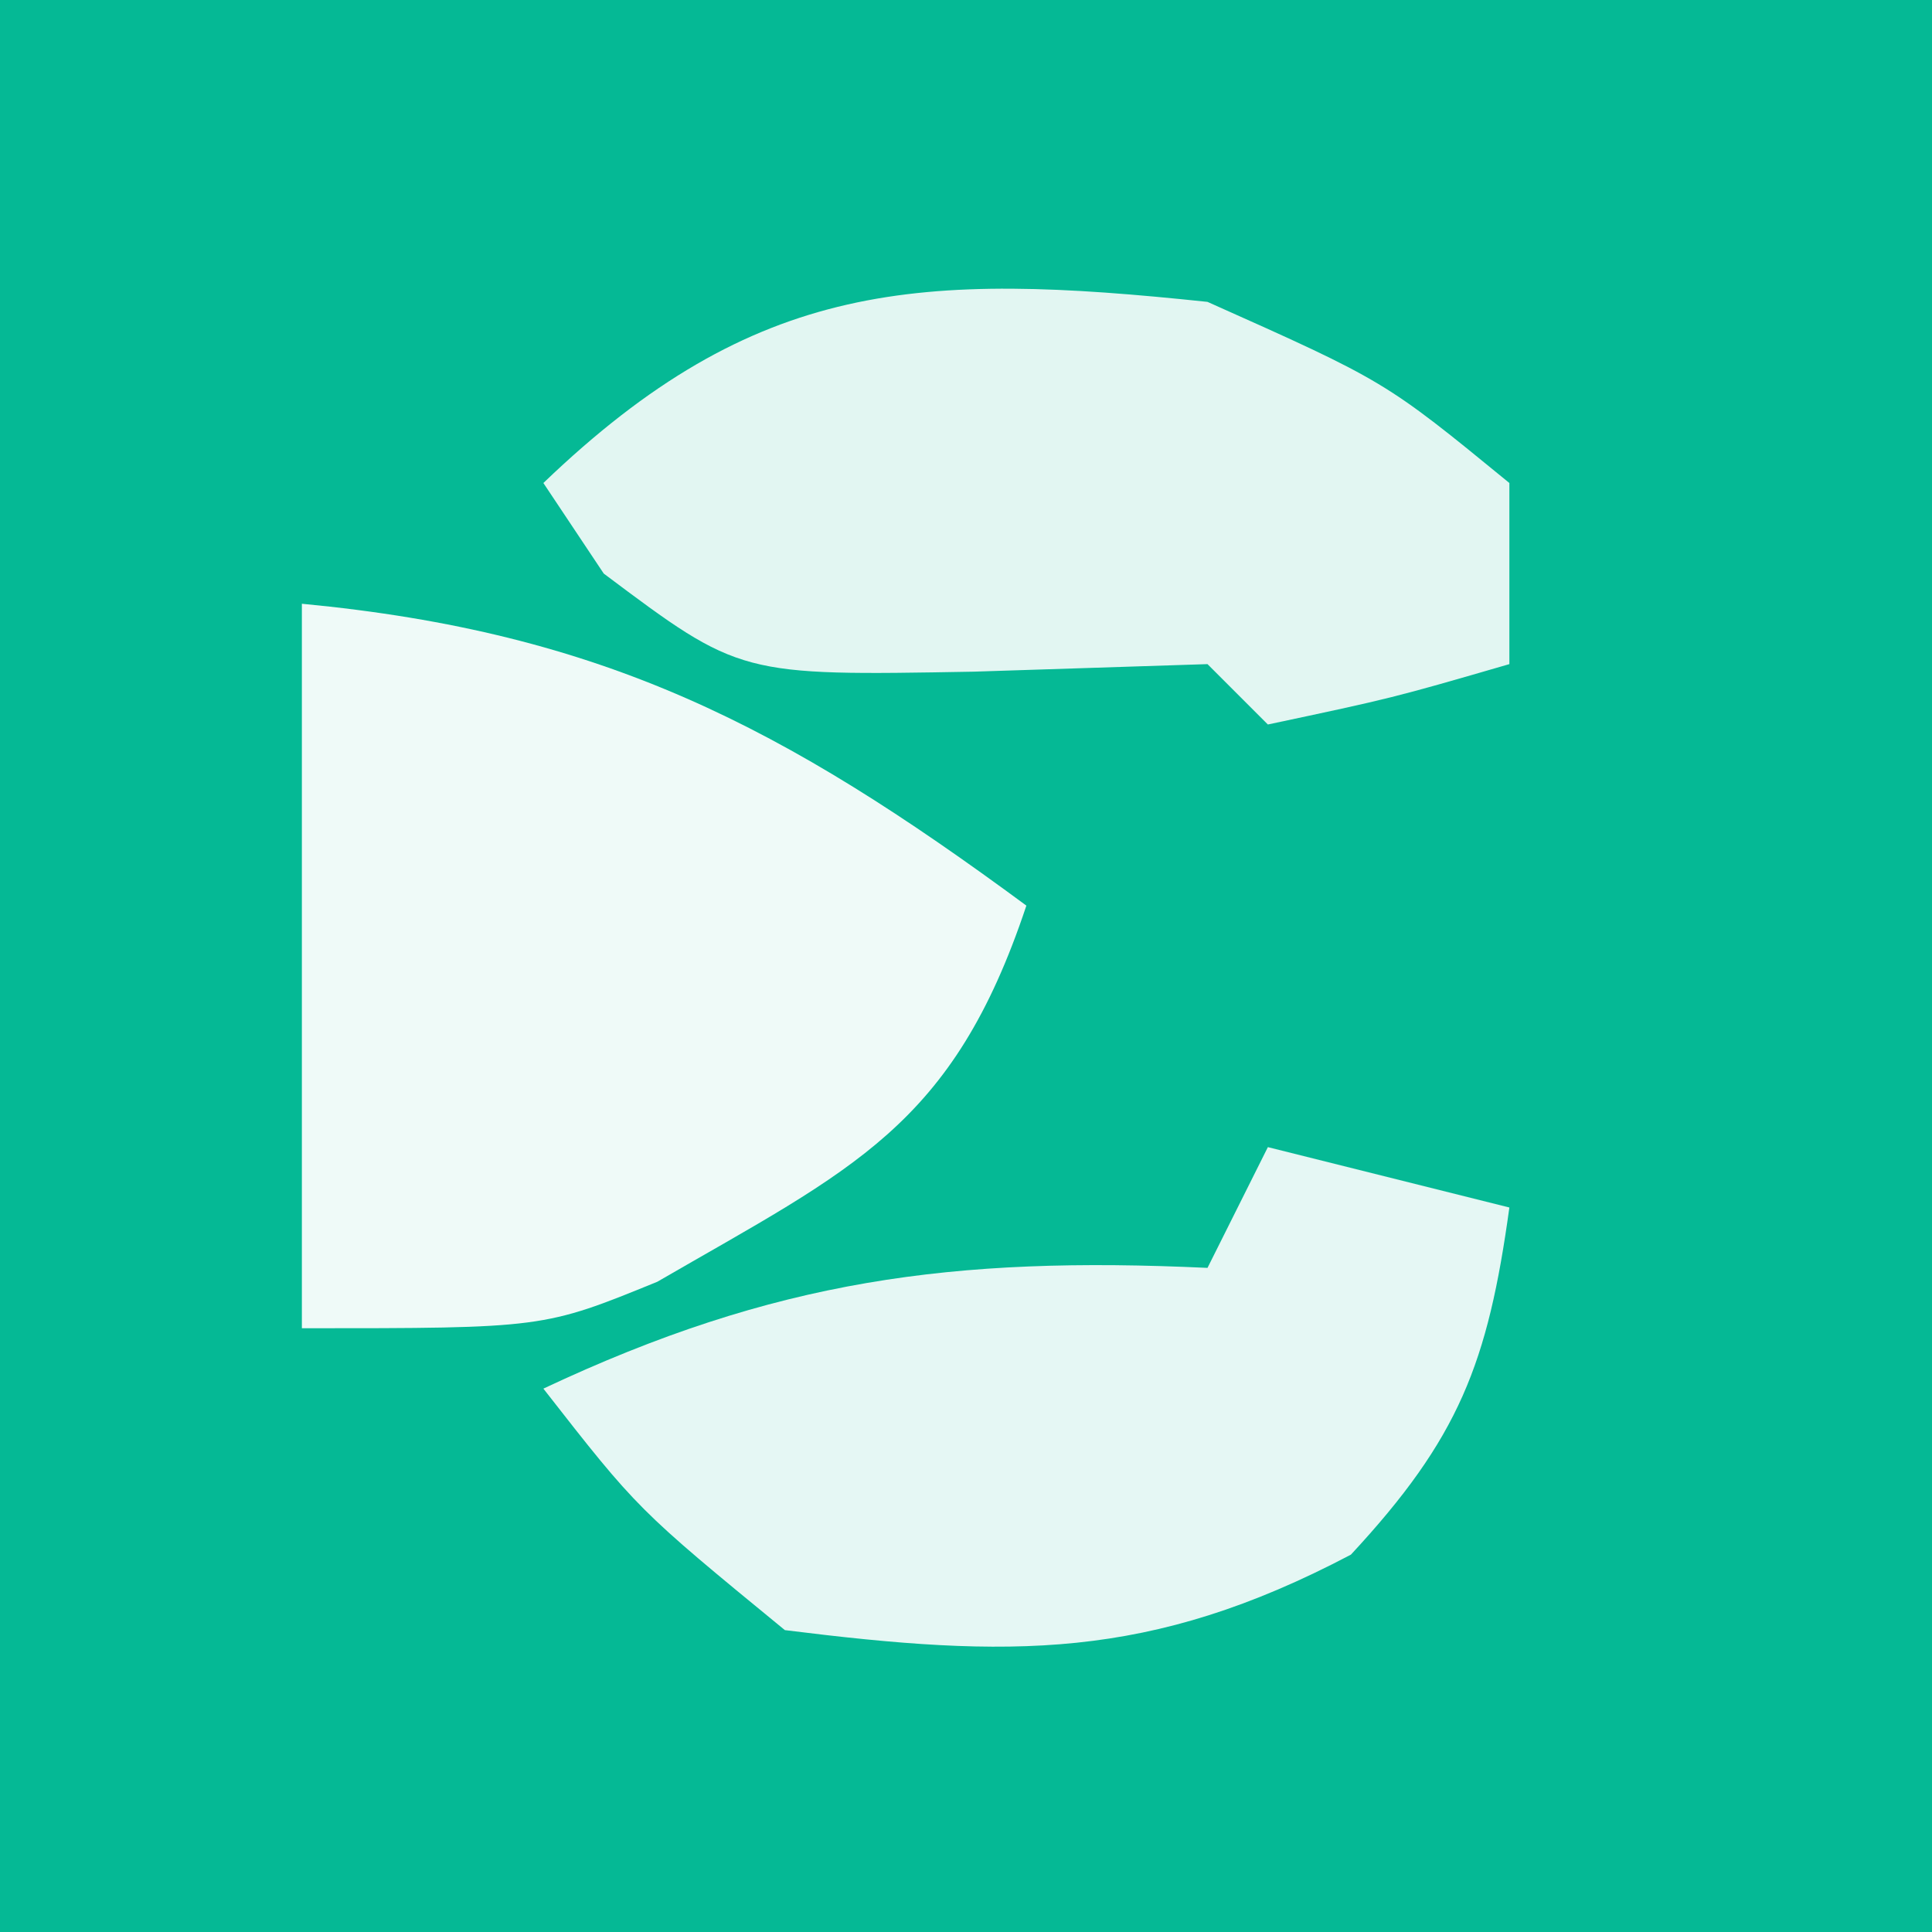
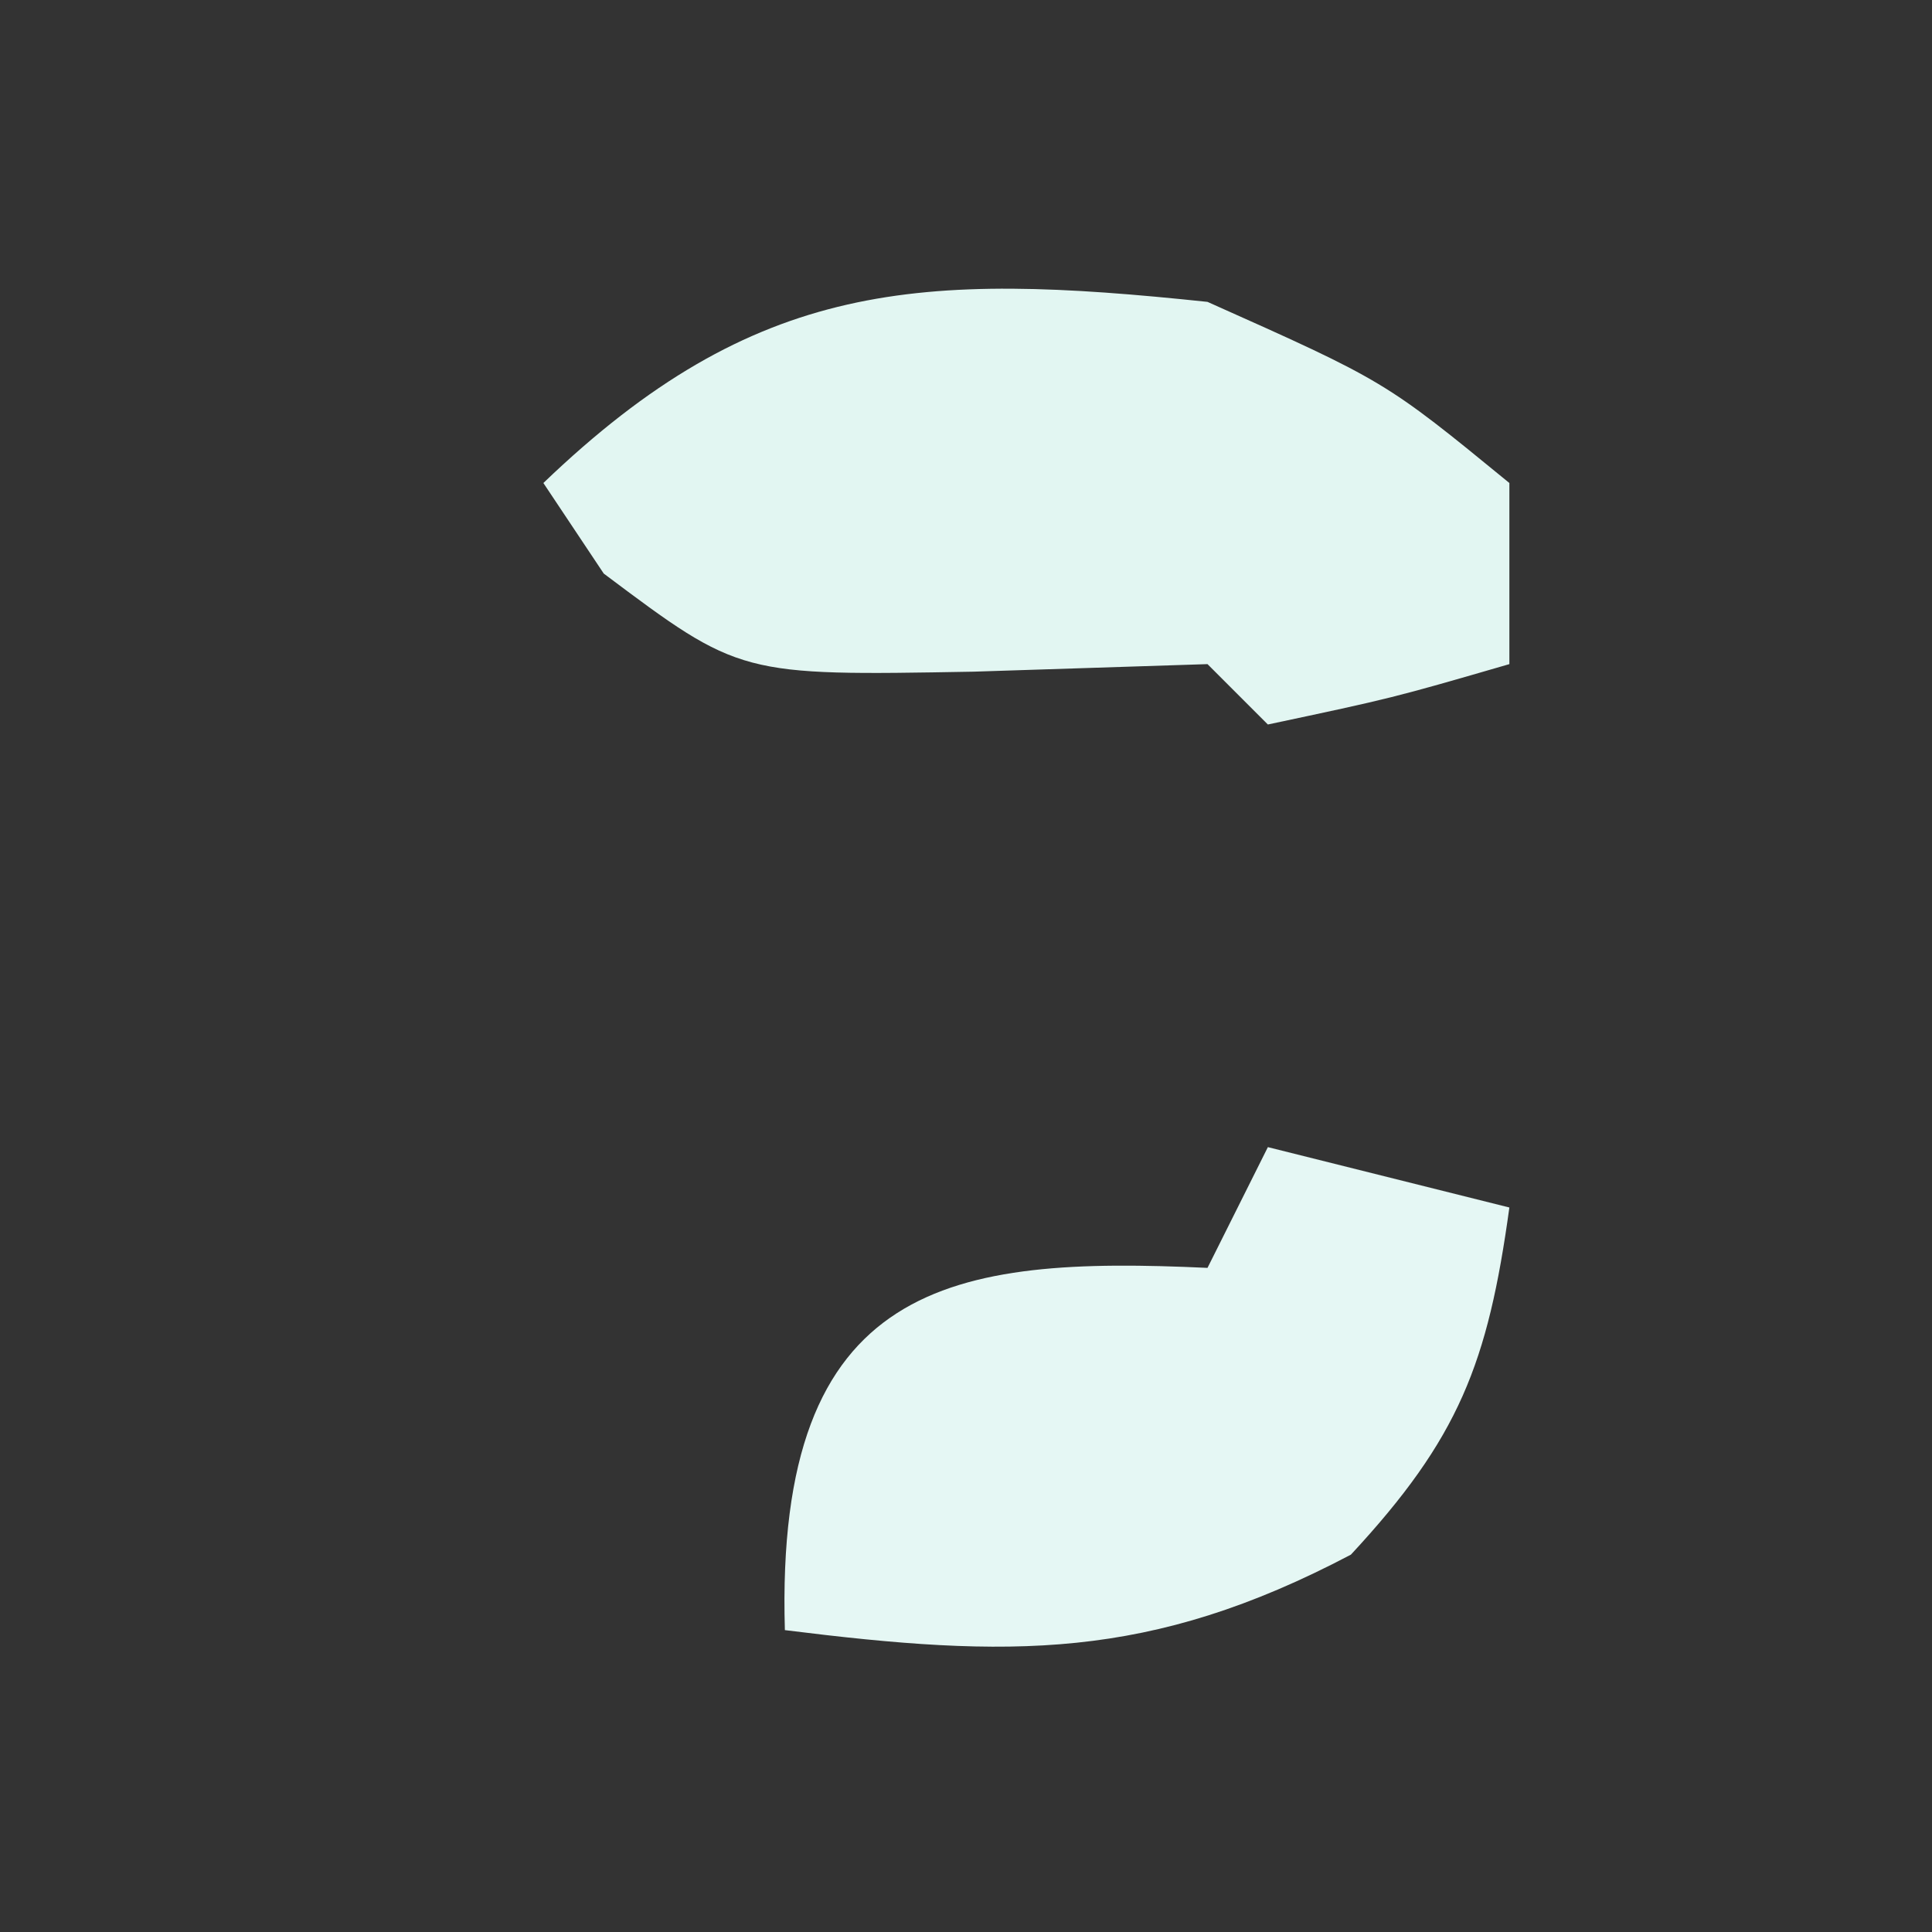
<svg xmlns="http://www.w3.org/2000/svg" version="1.1" width="32" height="32">
  <rect width="100%" height="100%" fill="#333333" stroke="none" />
-   <path d="M0 0 C10.56 0 21.12 0 32 0 C32 10.56 32 21.12 32 32 C21.44 32 10.88 32 0 32 C0 21.44 0 10.88 0 0 Z " fill="#05B995" transform="translate(0,0)" />
-   <path d="M0 0 C4.999 0.476 7.978 2.032 12 5 C10.779 8.663 9.133 9.35 5.887 11.23 C4 12 4 12 0 12 C0 8.04 0 4.08 0 0 Z " fill="#EFFAF8" transform="translate(5,10)" />
-   <path d="M0 0 C1.32 0.33 2.64 0.66 4 1 C3.644 3.581 3.167 4.82 1.375 6.75 C-1.966 8.509 -4.279 8.465 -8 8 C-10.438 6 -10.438 6 -12 4 C-8.17 2.198 -5.219 1.804 -1 2 C-0.67 1.34 -0.34 0.68 0 0 Z " fill="#E5F7F4" transform="translate(21,19)" />
+   <path d="M0 0 C1.32 0.33 2.64 0.66 4 1 C3.644 3.581 3.167 4.82 1.375 6.75 C-1.966 8.509 -4.279 8.465 -8 8 C-8.17 2.198 -5.219 1.804 -1 2 C-0.67 1.34 -0.34 0.68 0 0 Z " fill="#E5F7F4" transform="translate(21,19)" />
  <path d="M0 0 C2.938 1.312 2.938 1.312 5 3 C5 3.99 5 4.98 5 6 C3.062 6.562 3.062 6.562 1 7 C0.67 6.67 0.34 6.34 0 6 C-1.918 6.062 -1.918 6.062 -3.875 6.125 C-7.741 6.194 -7.741 6.194 -10 4.5 C-10.33 4.005 -10.66 3.51 -11 3 C-7.481 -0.378 -4.766 -0.502 0 0 Z " fill="#E2F6F2" transform="translate(20,5)" />
</svg>